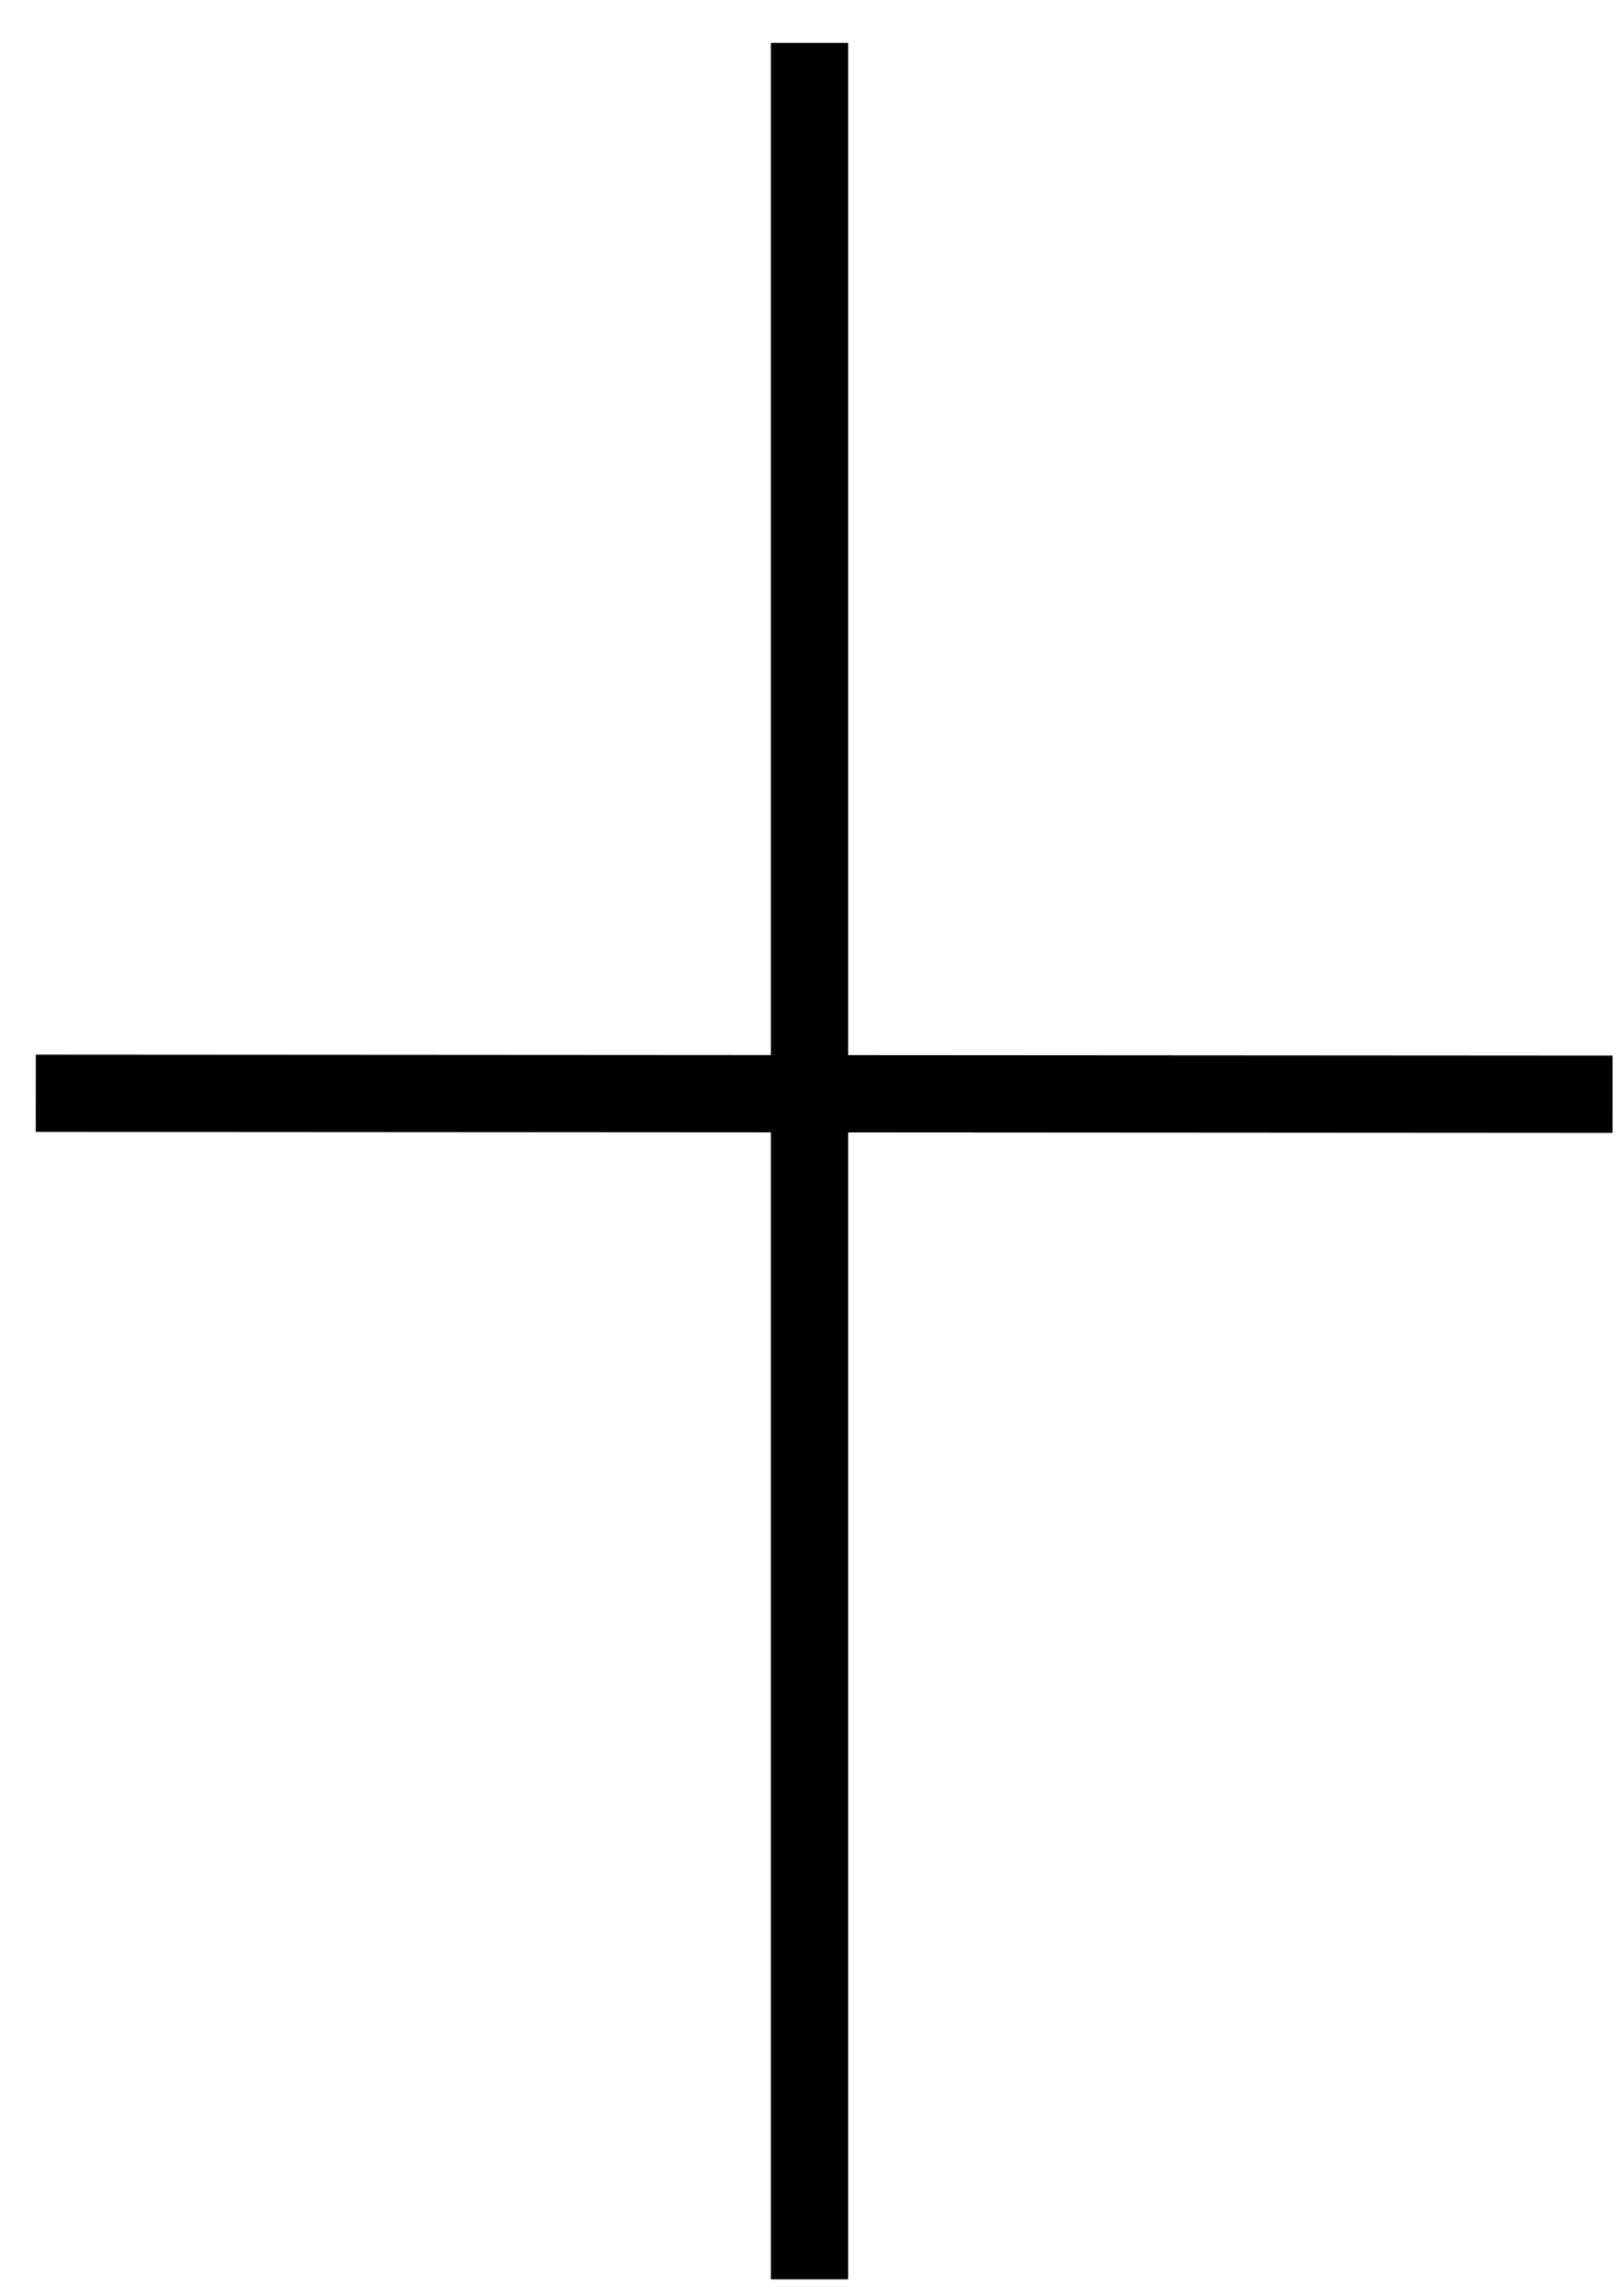
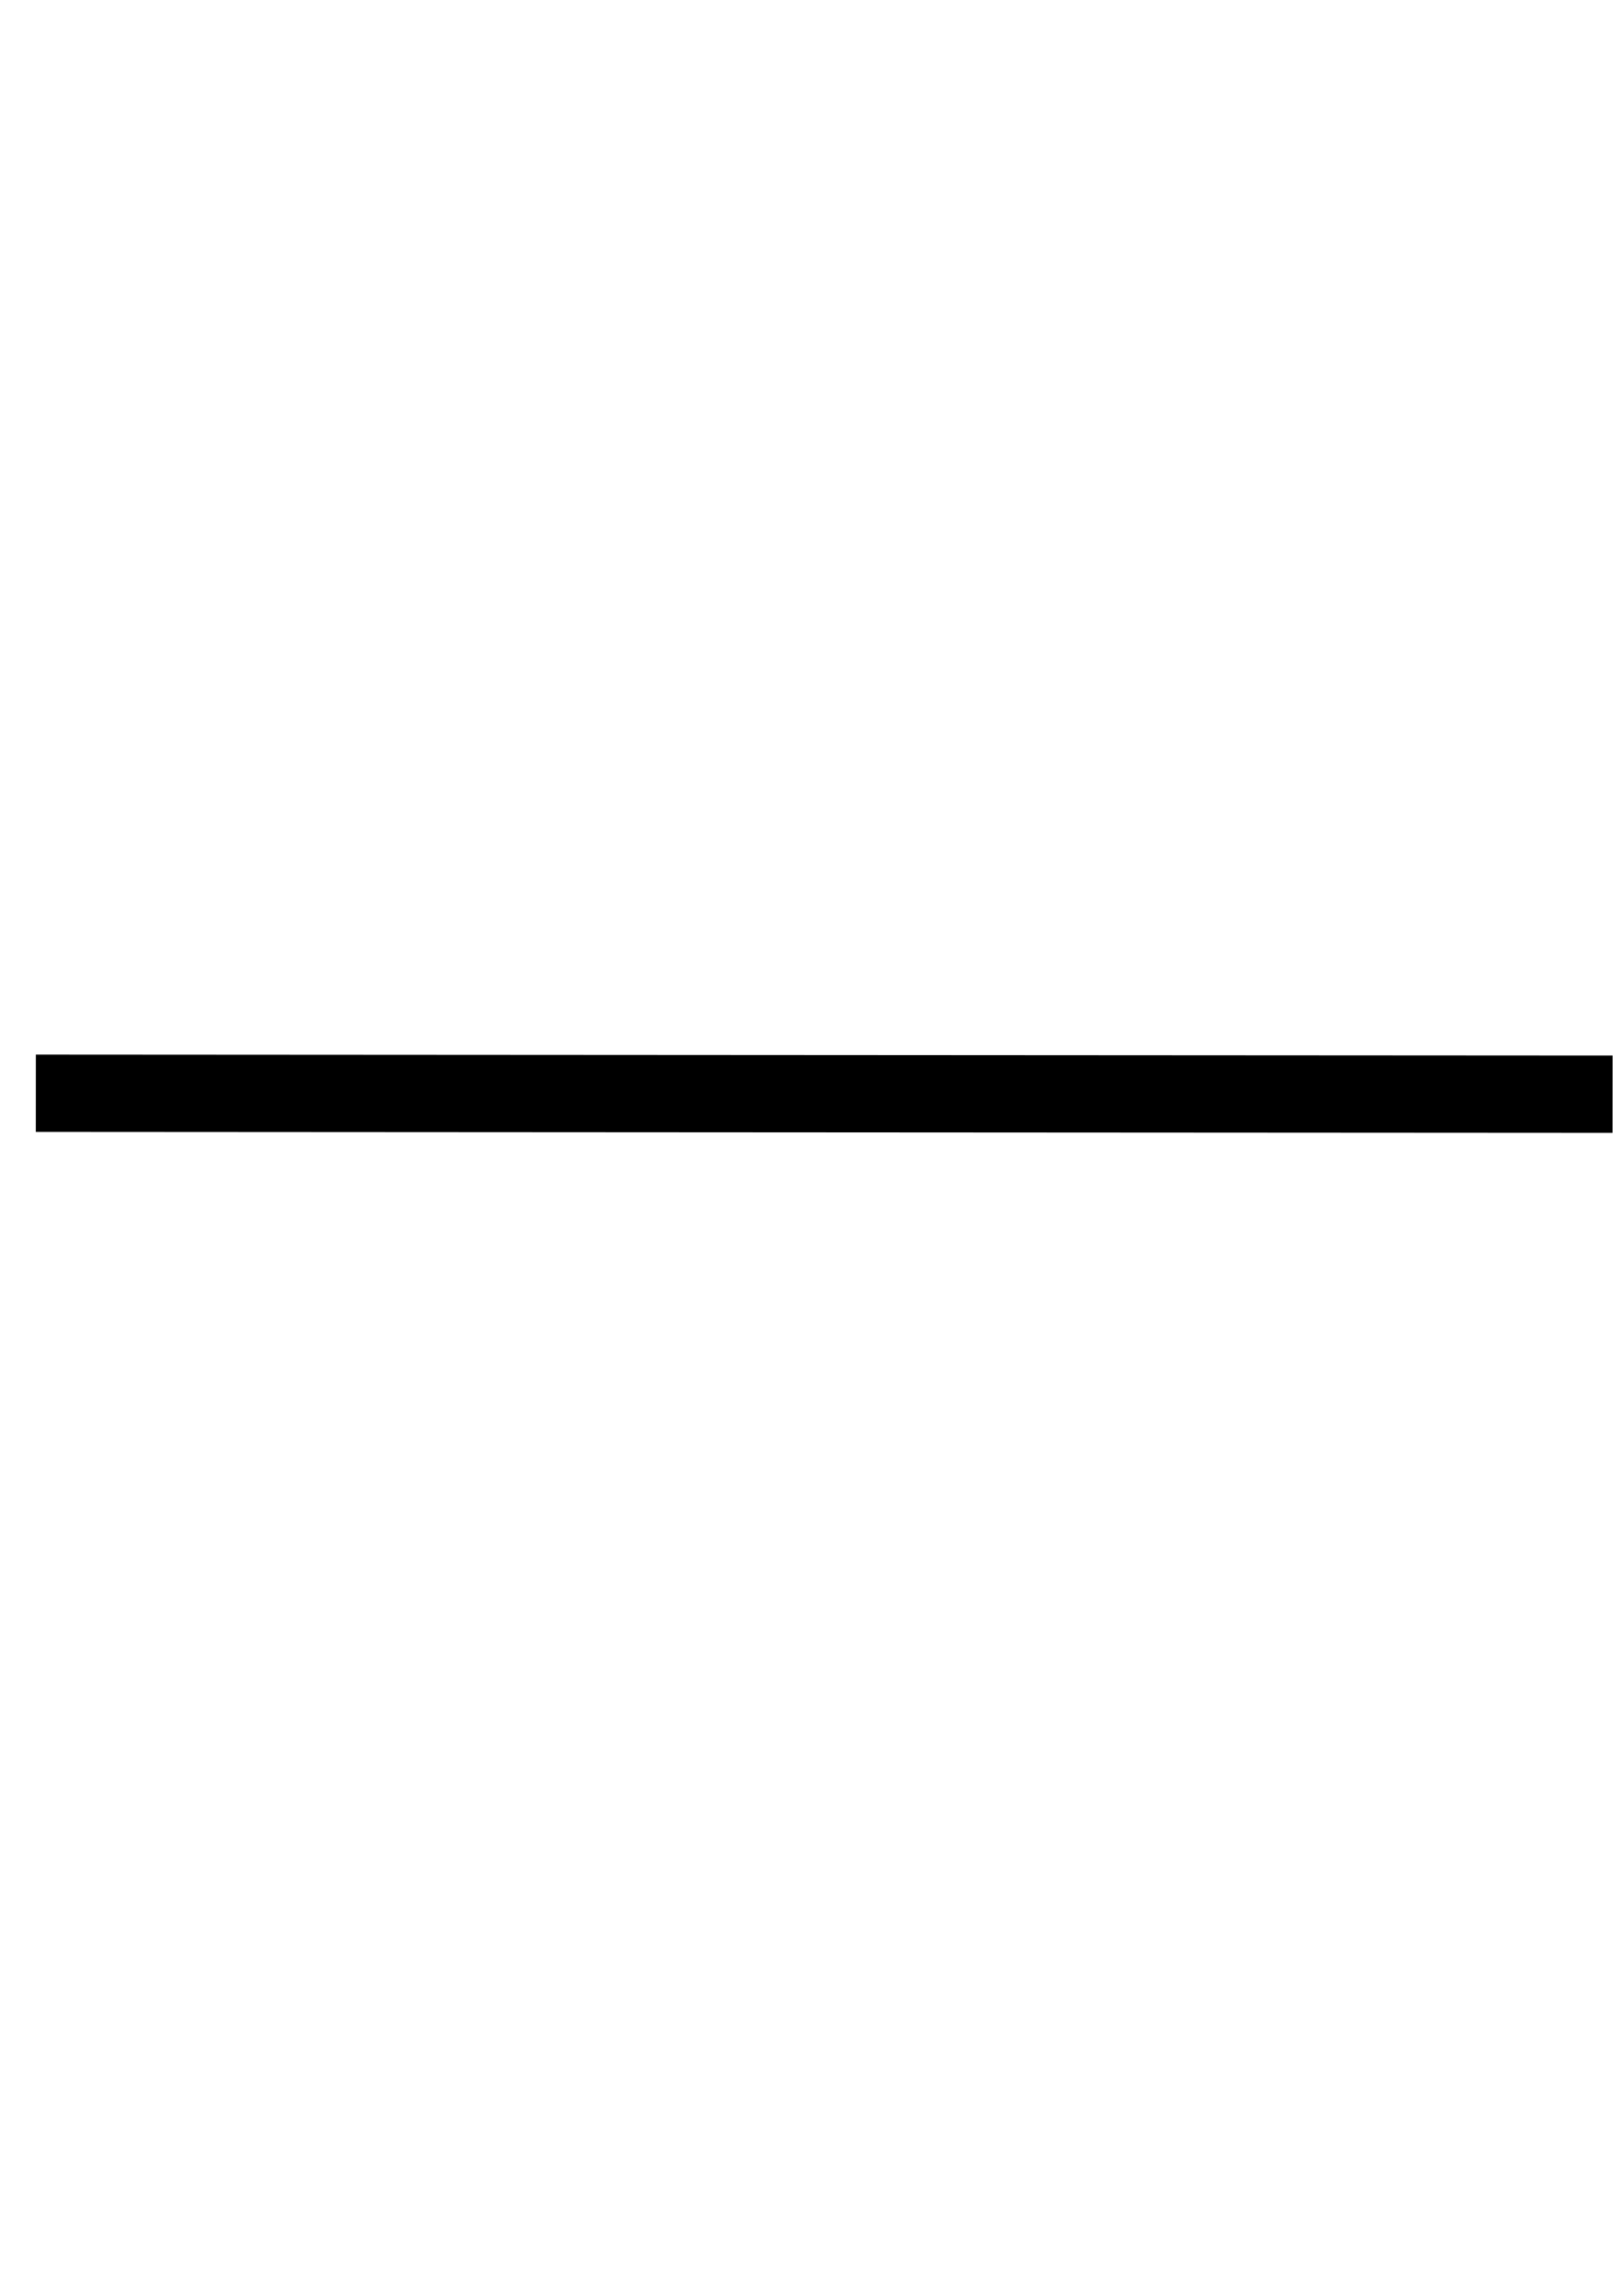
<svg xmlns="http://www.w3.org/2000/svg" xmlns:ns1="http://www.inkscape.org/namespaces/inkscape" xmlns:ns2="http://sodipodi.sourceforge.net/DTD/sodipodi-0.dtd" width="210mm" height="297mm" viewBox="0 0 210 297" version="1.1" id="svg1286" ns1:version="1.1.1 (3bf5ae0d25, 2021-09-20, custom)" ns2:docname="add.svg">
  <ns2:namedview id="namedview1288" pagecolor="#ffffff" bordercolor="#666666" borderopacity="1.0" ns1:pageshadow="2" ns1:pageopacity="0.0" ns1:pagecheckerboard="0" ns1:document-units="mm" showgrid="false" ns1:zoom="0.37104026" ns1:cx="52.554943" ns1:cy="738.46433" ns1:window-width="1920" ns1:window-height="1011" ns1:window-x="1080" ns1:window-y="604" ns1:window-maximized="1" ns1:current-layer="layer1" />
  <defs id="defs1283" />
  <g ns1:label="Calque 1" ns1:groupmode="layer" id="layer1">
-     <path style="fill:none;stroke:#000000;stroke-width:10;stroke-linecap:butt;stroke-linejoin:miter;stroke-opacity:1;stroke-miterlimit:4;stroke-dasharray:none" d="M 104.743,5.545 V 294.866 M 4.633,141.433 208.647,141.553" id="path1380" />
+     <path style="fill:none;stroke:#000000;stroke-width:10;stroke-linecap:butt;stroke-linejoin:miter;stroke-opacity:1;stroke-miterlimit:4;stroke-dasharray:none" d="M 104.743,5.545 M 4.633,141.433 208.647,141.553" id="path1380" />
  </g>
</svg>